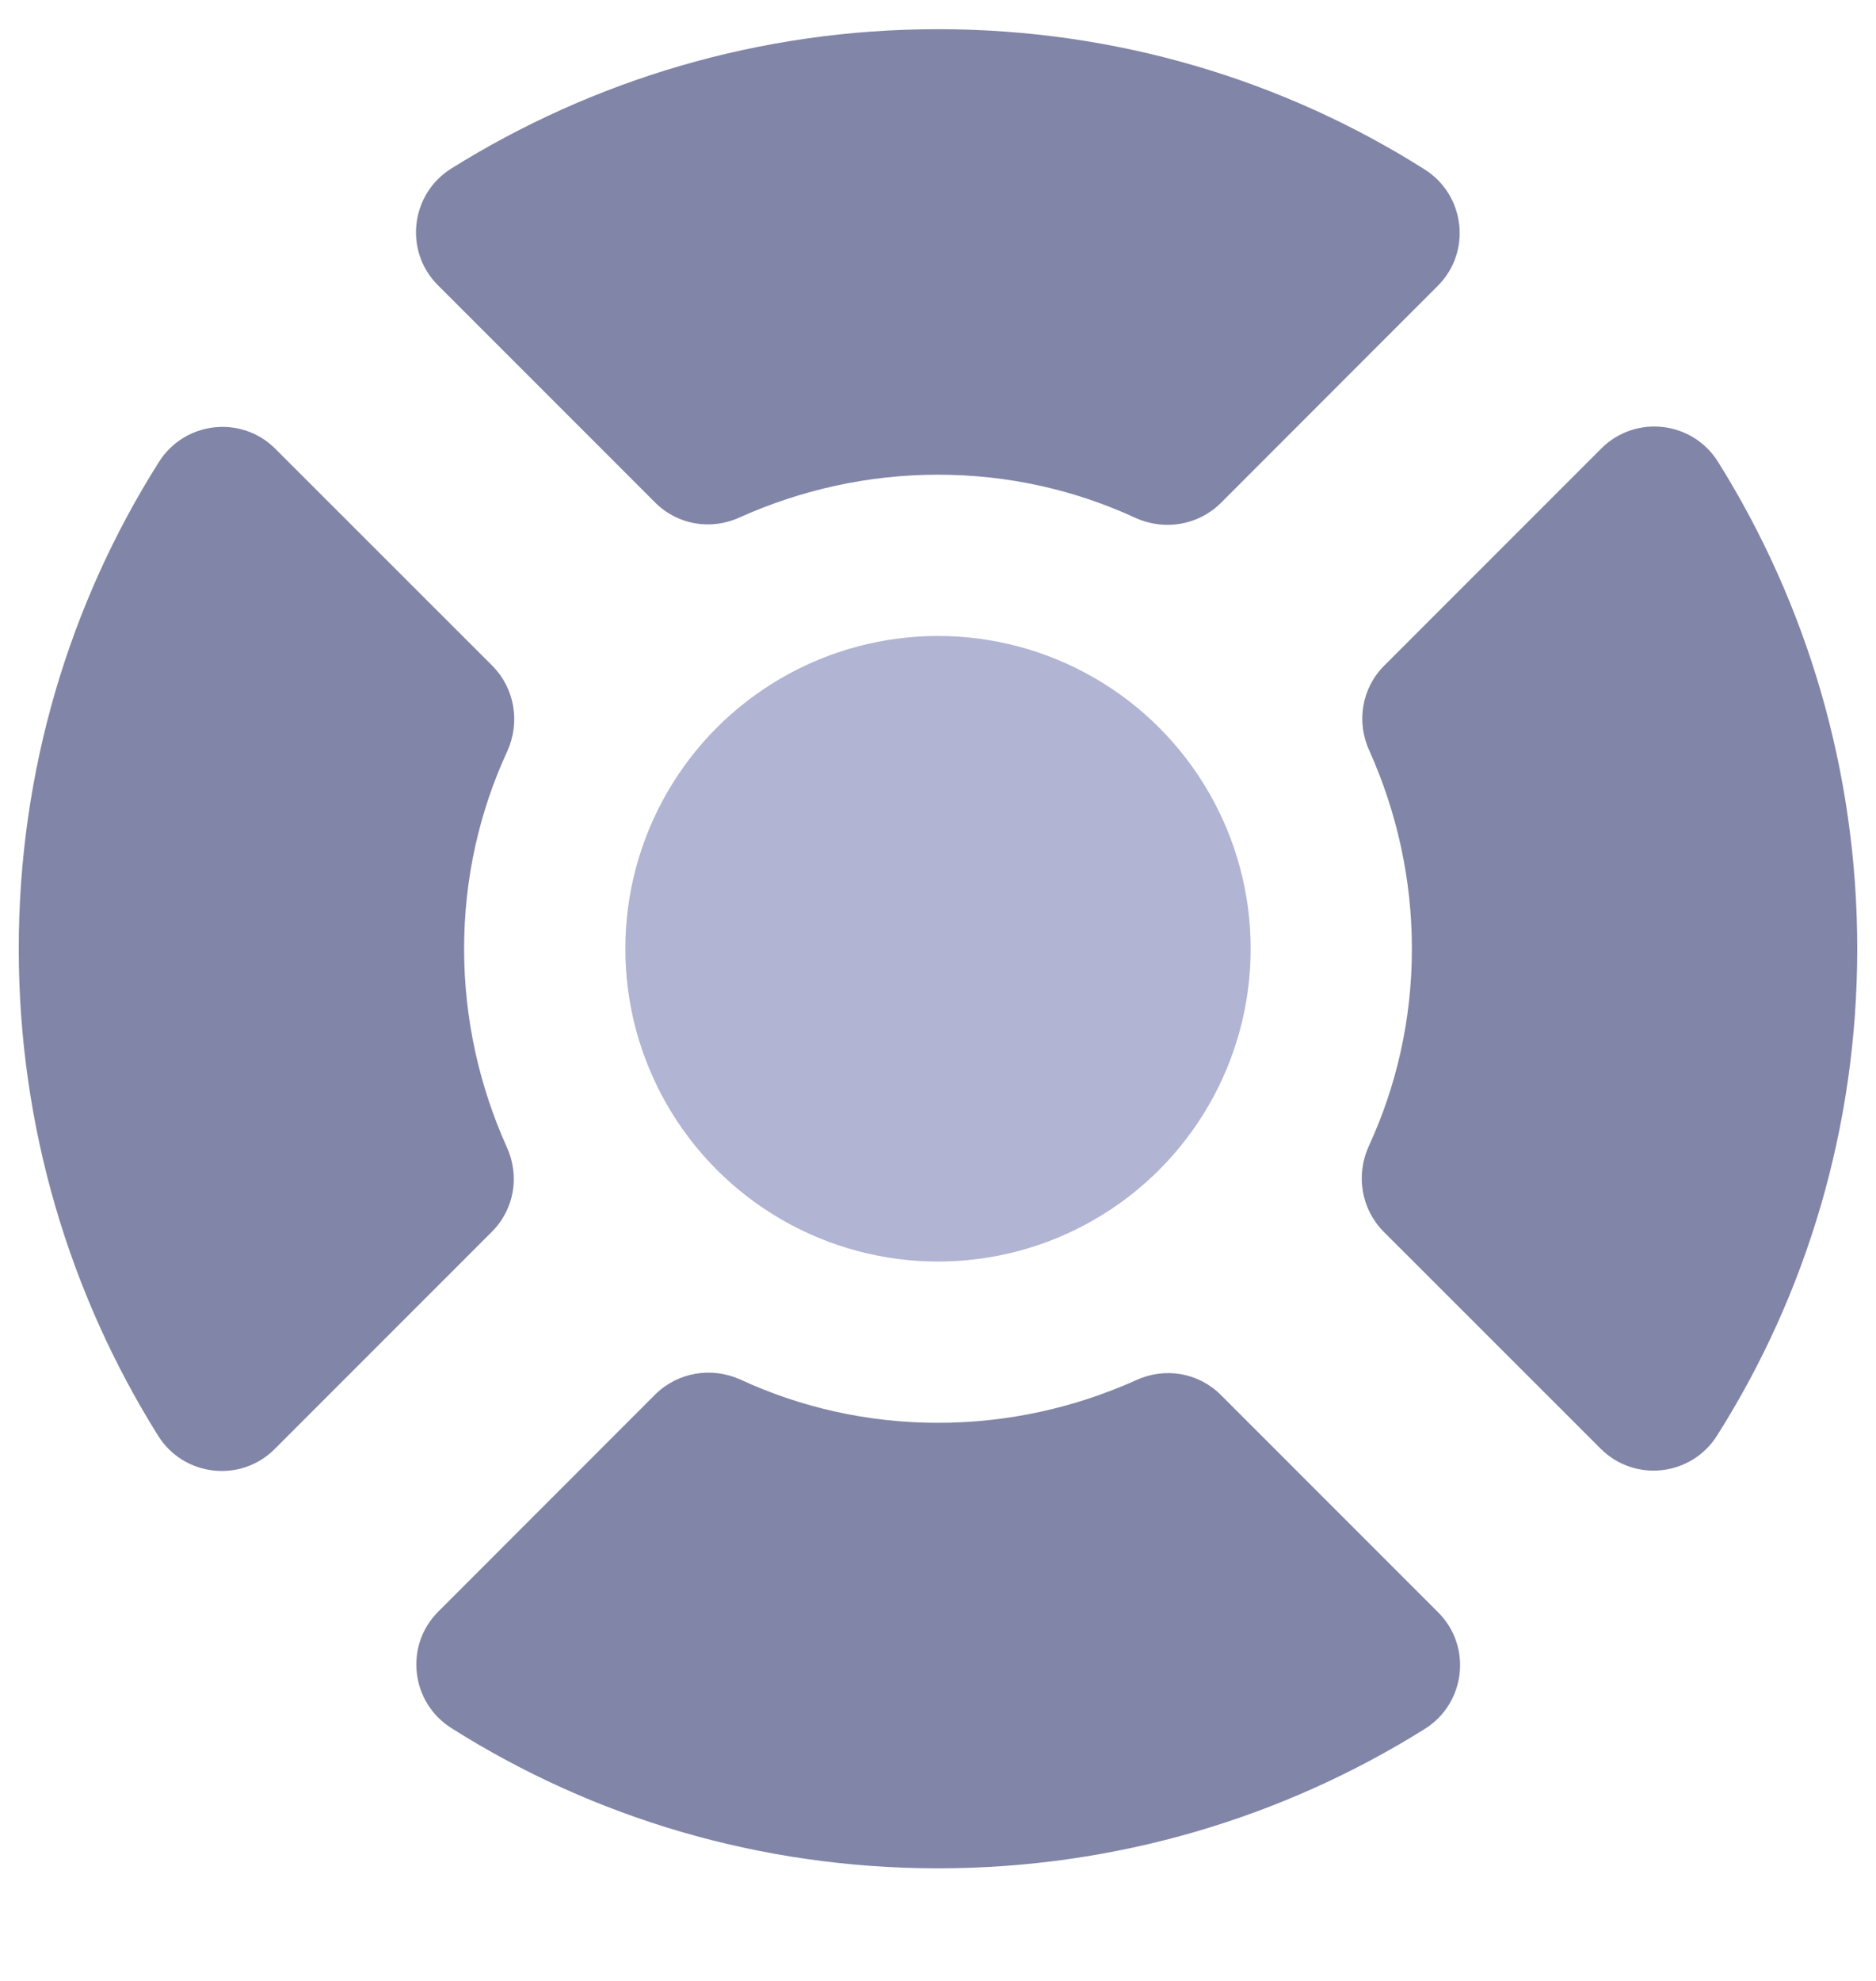
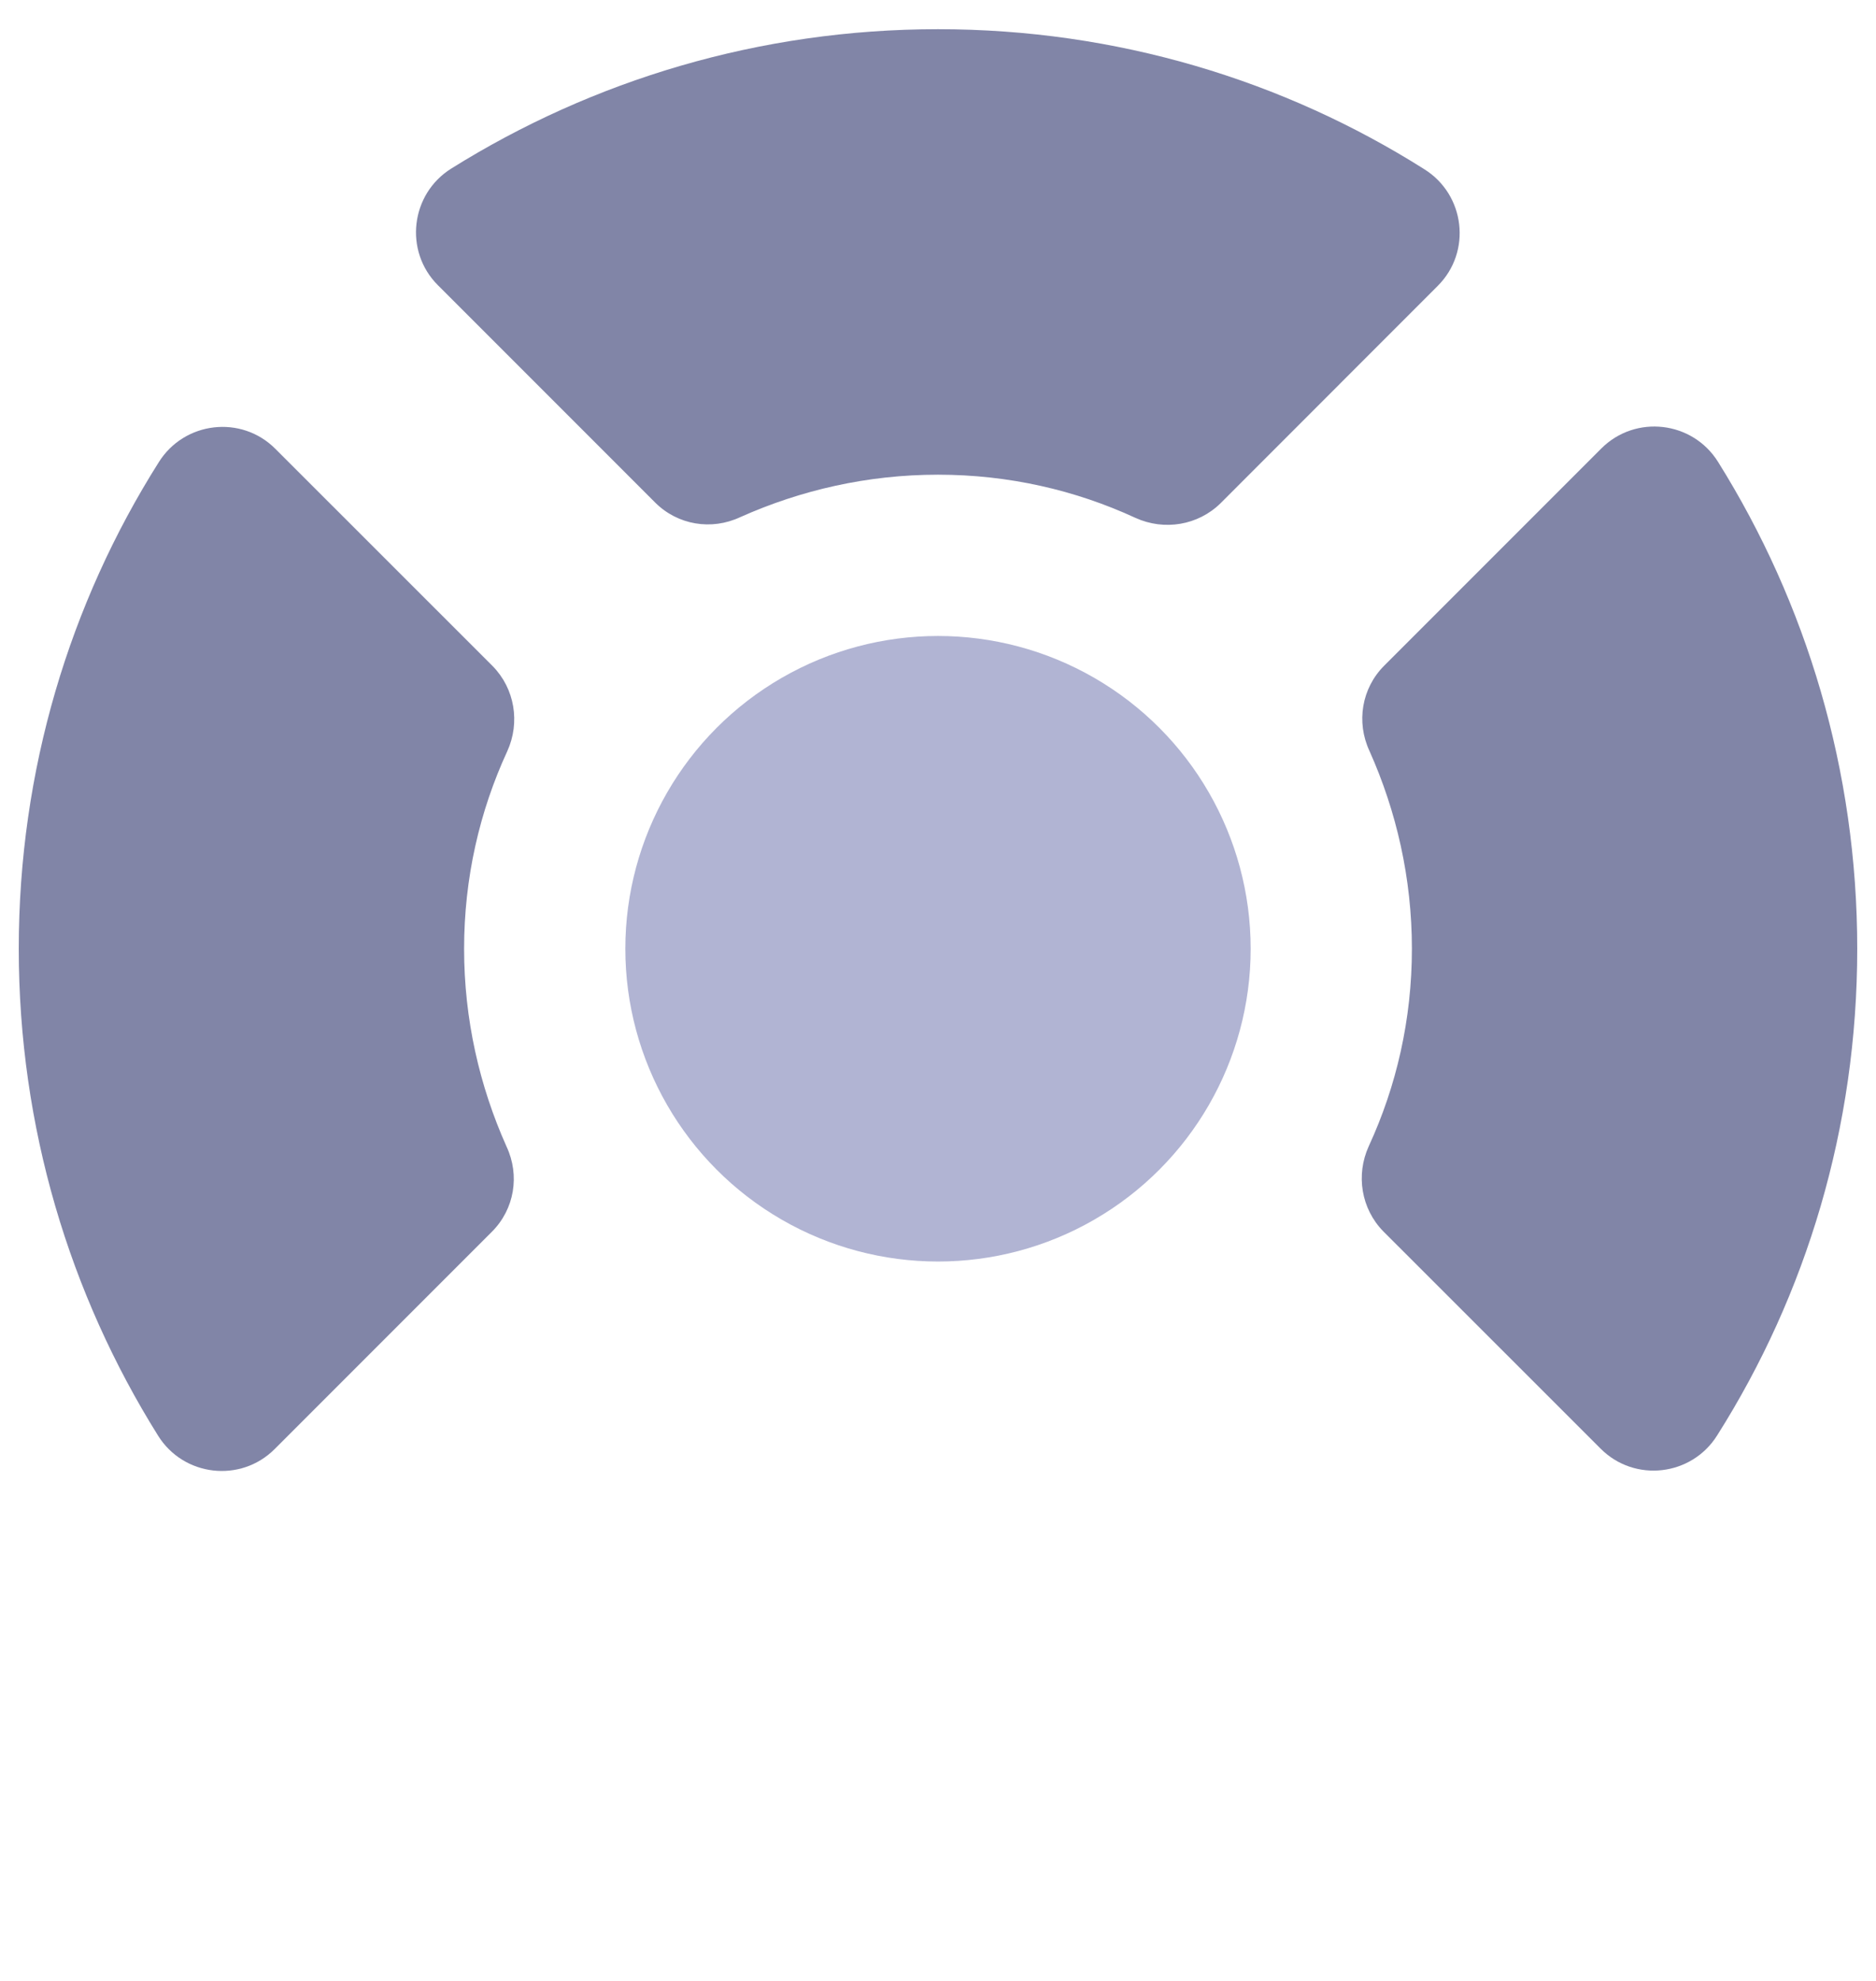
<svg xmlns="http://www.w3.org/2000/svg" width="18" height="19" viewBox="0 0 18 19" fill="none">
  <g clip-path="url(#clip0)">
    <path d="M9 4.553C9.677 4.553 10.318 4.701 10.894 4.967C11.171 5.093 11.495 5.039 11.711 4.827L13.795 2.742C14.123 2.415 14.058 1.868 13.666 1.623C12.316 0.77 10.714 0.28 9 0.28C7.287 0.28 5.685 0.77 4.331 1.616C3.939 1.86 3.874 2.408 4.201 2.735L6.286 4.82C6.502 5.036 6.826 5.09 7.103 4.96C7.683 4.701 8.323 4.553 9 4.553Z" fill="#8185A7" />
    <path d="M13.547 9.1C13.547 9.777 13.399 10.418 13.133 10.994C13.007 11.271 13.061 11.595 13.273 11.811L15.358 13.895C15.685 14.223 16.233 14.158 16.477 13.766C17.331 12.416 17.82 10.814 17.82 9.1C17.82 7.386 17.331 5.784 16.485 4.431C16.24 4.038 15.693 3.974 15.365 4.301L13.28 6.386C13.065 6.602 13.011 6.926 13.14 7.203C13.399 7.782 13.547 8.423 13.547 9.1Z" fill="#8185A7" />
-     <path d="M9 13.647C8.323 13.647 7.682 13.499 7.106 13.233C6.829 13.107 6.505 13.161 6.289 13.373L4.205 15.458C3.877 15.785 3.942 16.332 4.334 16.577C5.684 17.43 7.286 17.92 9 17.92C10.714 17.92 12.316 17.43 13.669 16.584C14.062 16.34 14.127 15.792 13.799 15.465L11.714 13.38C11.498 13.164 11.175 13.11 10.897 13.24C10.318 13.499 9.677 13.647 9 13.647Z" fill="#8185A7" />
    <path d="M4.453 9.1C4.453 8.423 4.601 7.782 4.867 7.206C4.993 6.929 4.939 6.605 4.727 6.389L2.642 4.305C2.315 3.977 1.768 4.042 1.523 4.434C0.67 5.784 0.18 7.386 0.18 9.1C0.18 10.814 0.67 12.416 1.516 13.769C1.76 14.162 2.308 14.226 2.635 13.899L4.72 11.814C4.936 11.598 4.99 11.274 4.86 10.997C4.601 10.418 4.453 9.777 4.453 9.1Z" fill="#8185A7" />
    <circle cx="9" cy="9.1" r="3" fill="#B1B4D3" />
  </g>
  <defs>
    <clipPath id="clip0">
      <rect y="0.1" width="18" height="18" fill="white" />
    </clipPath>
  </defs>
</svg>